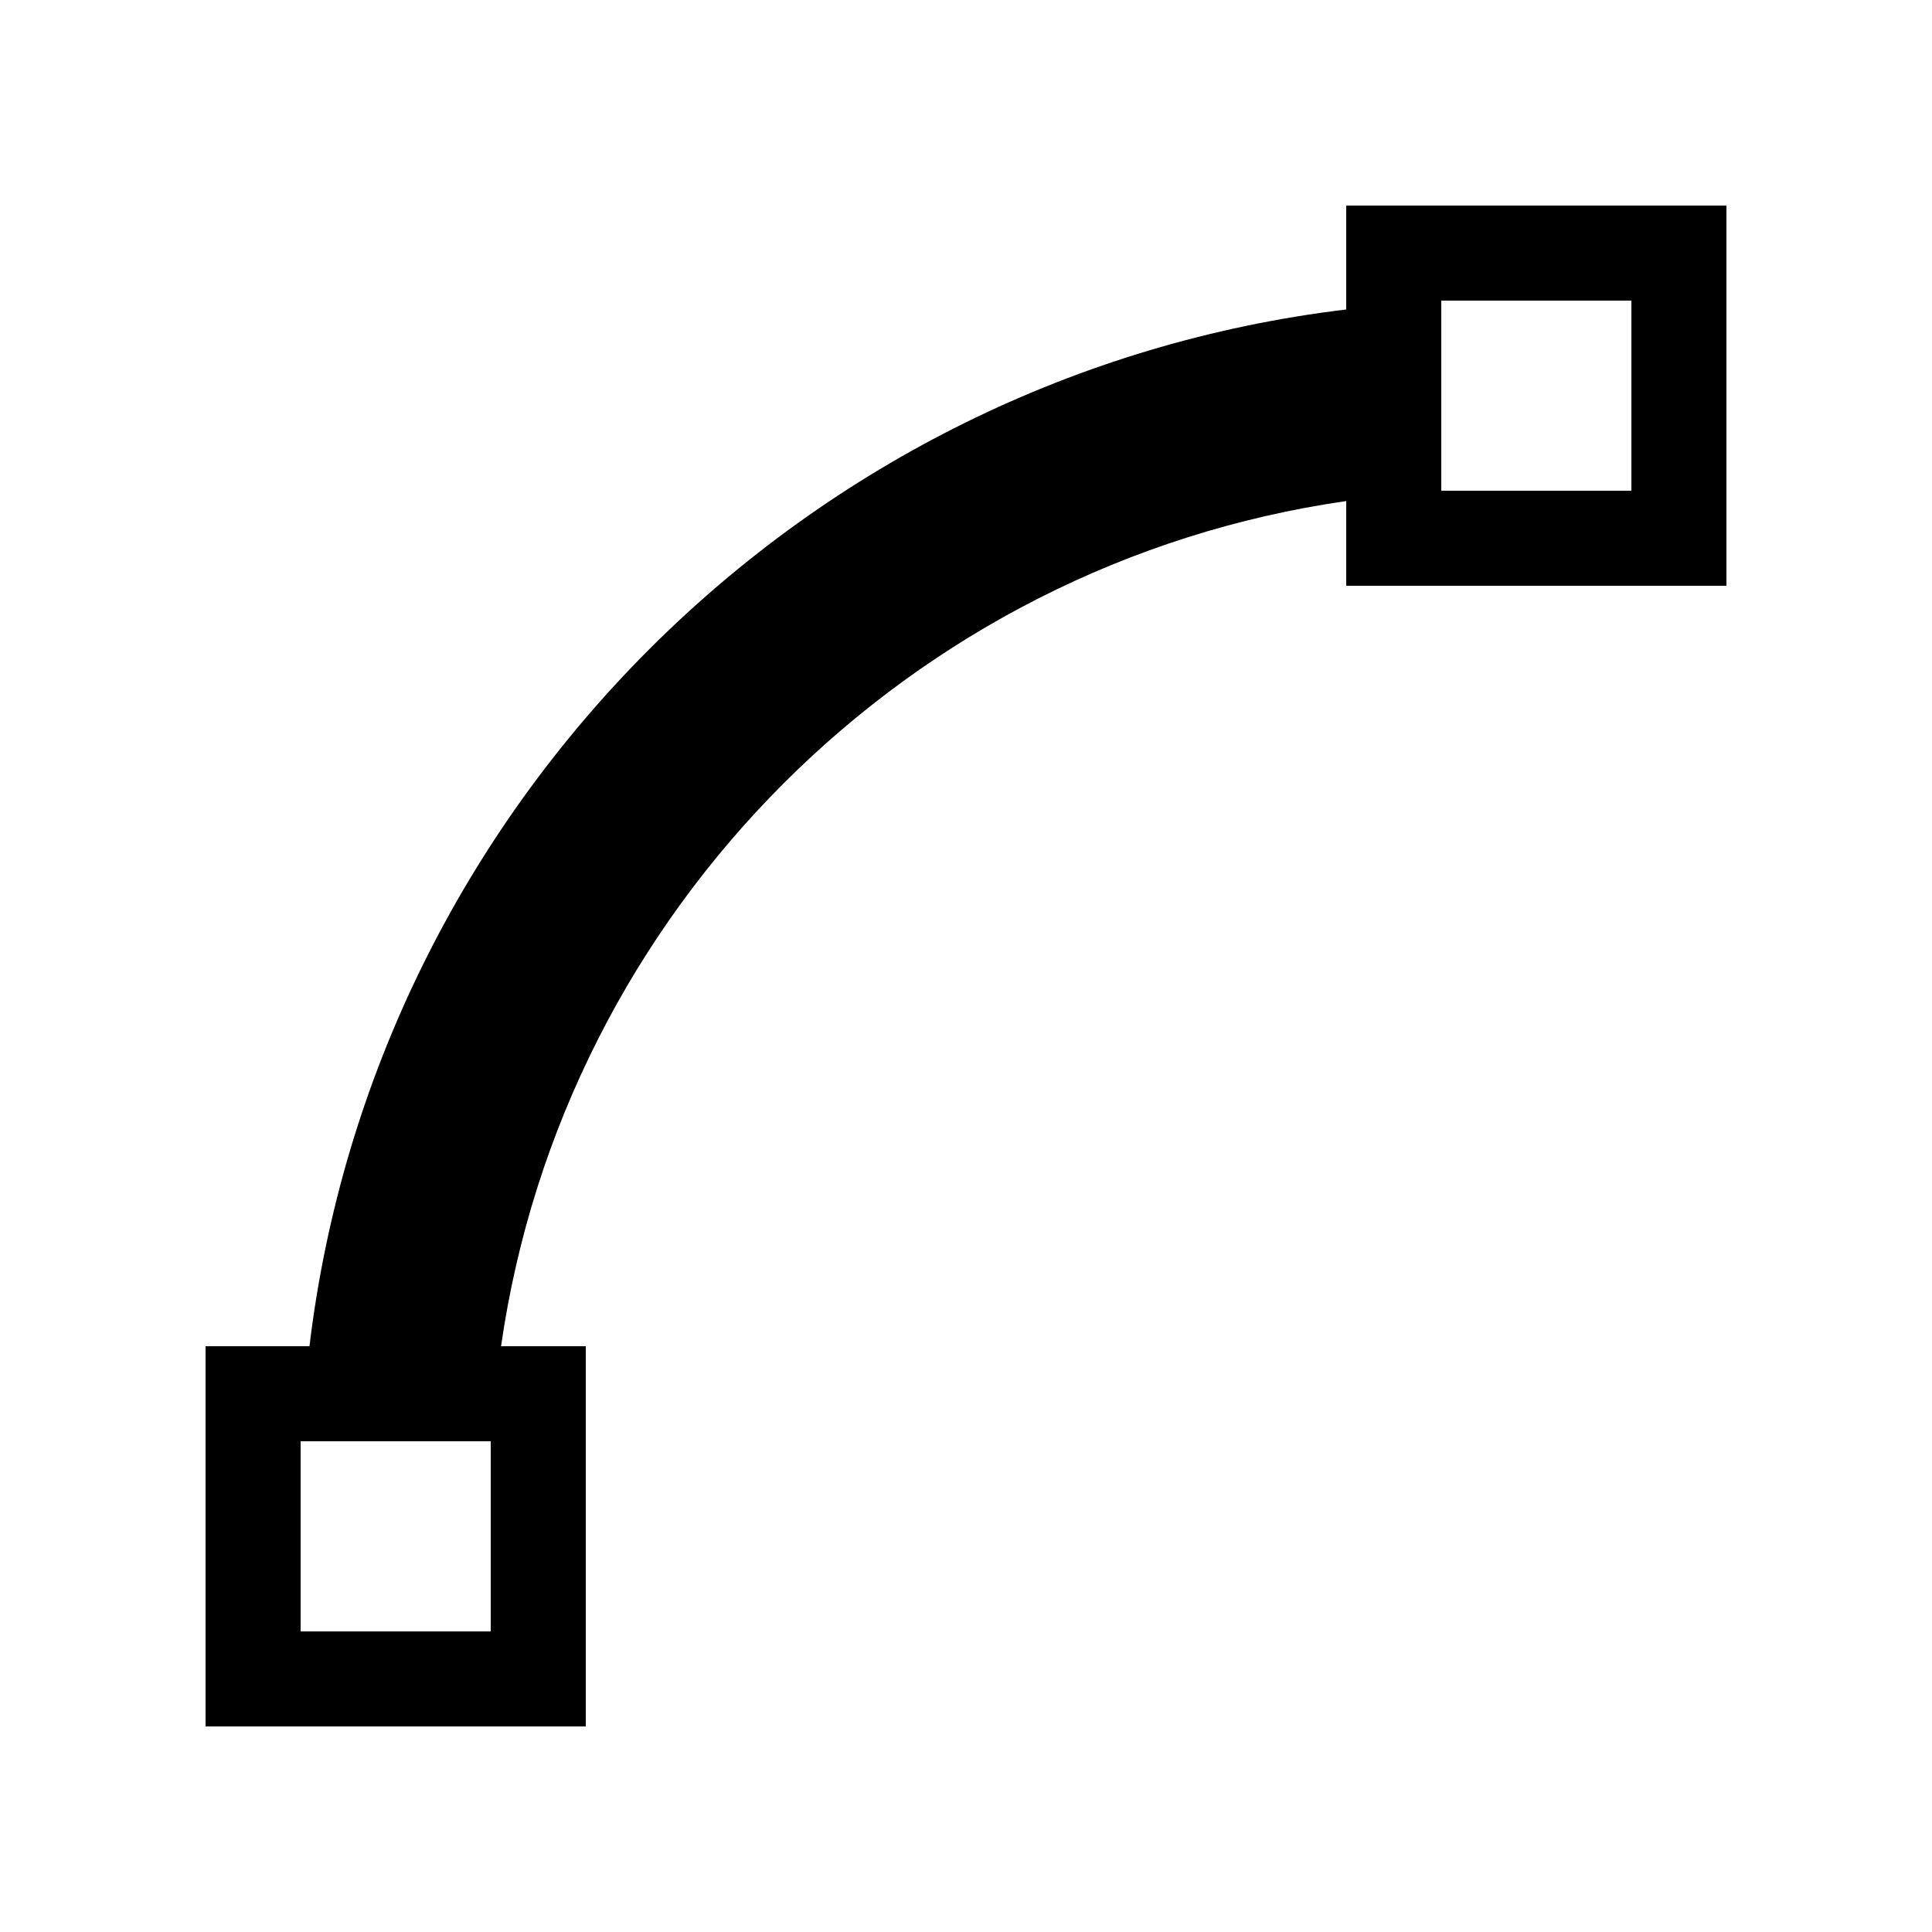
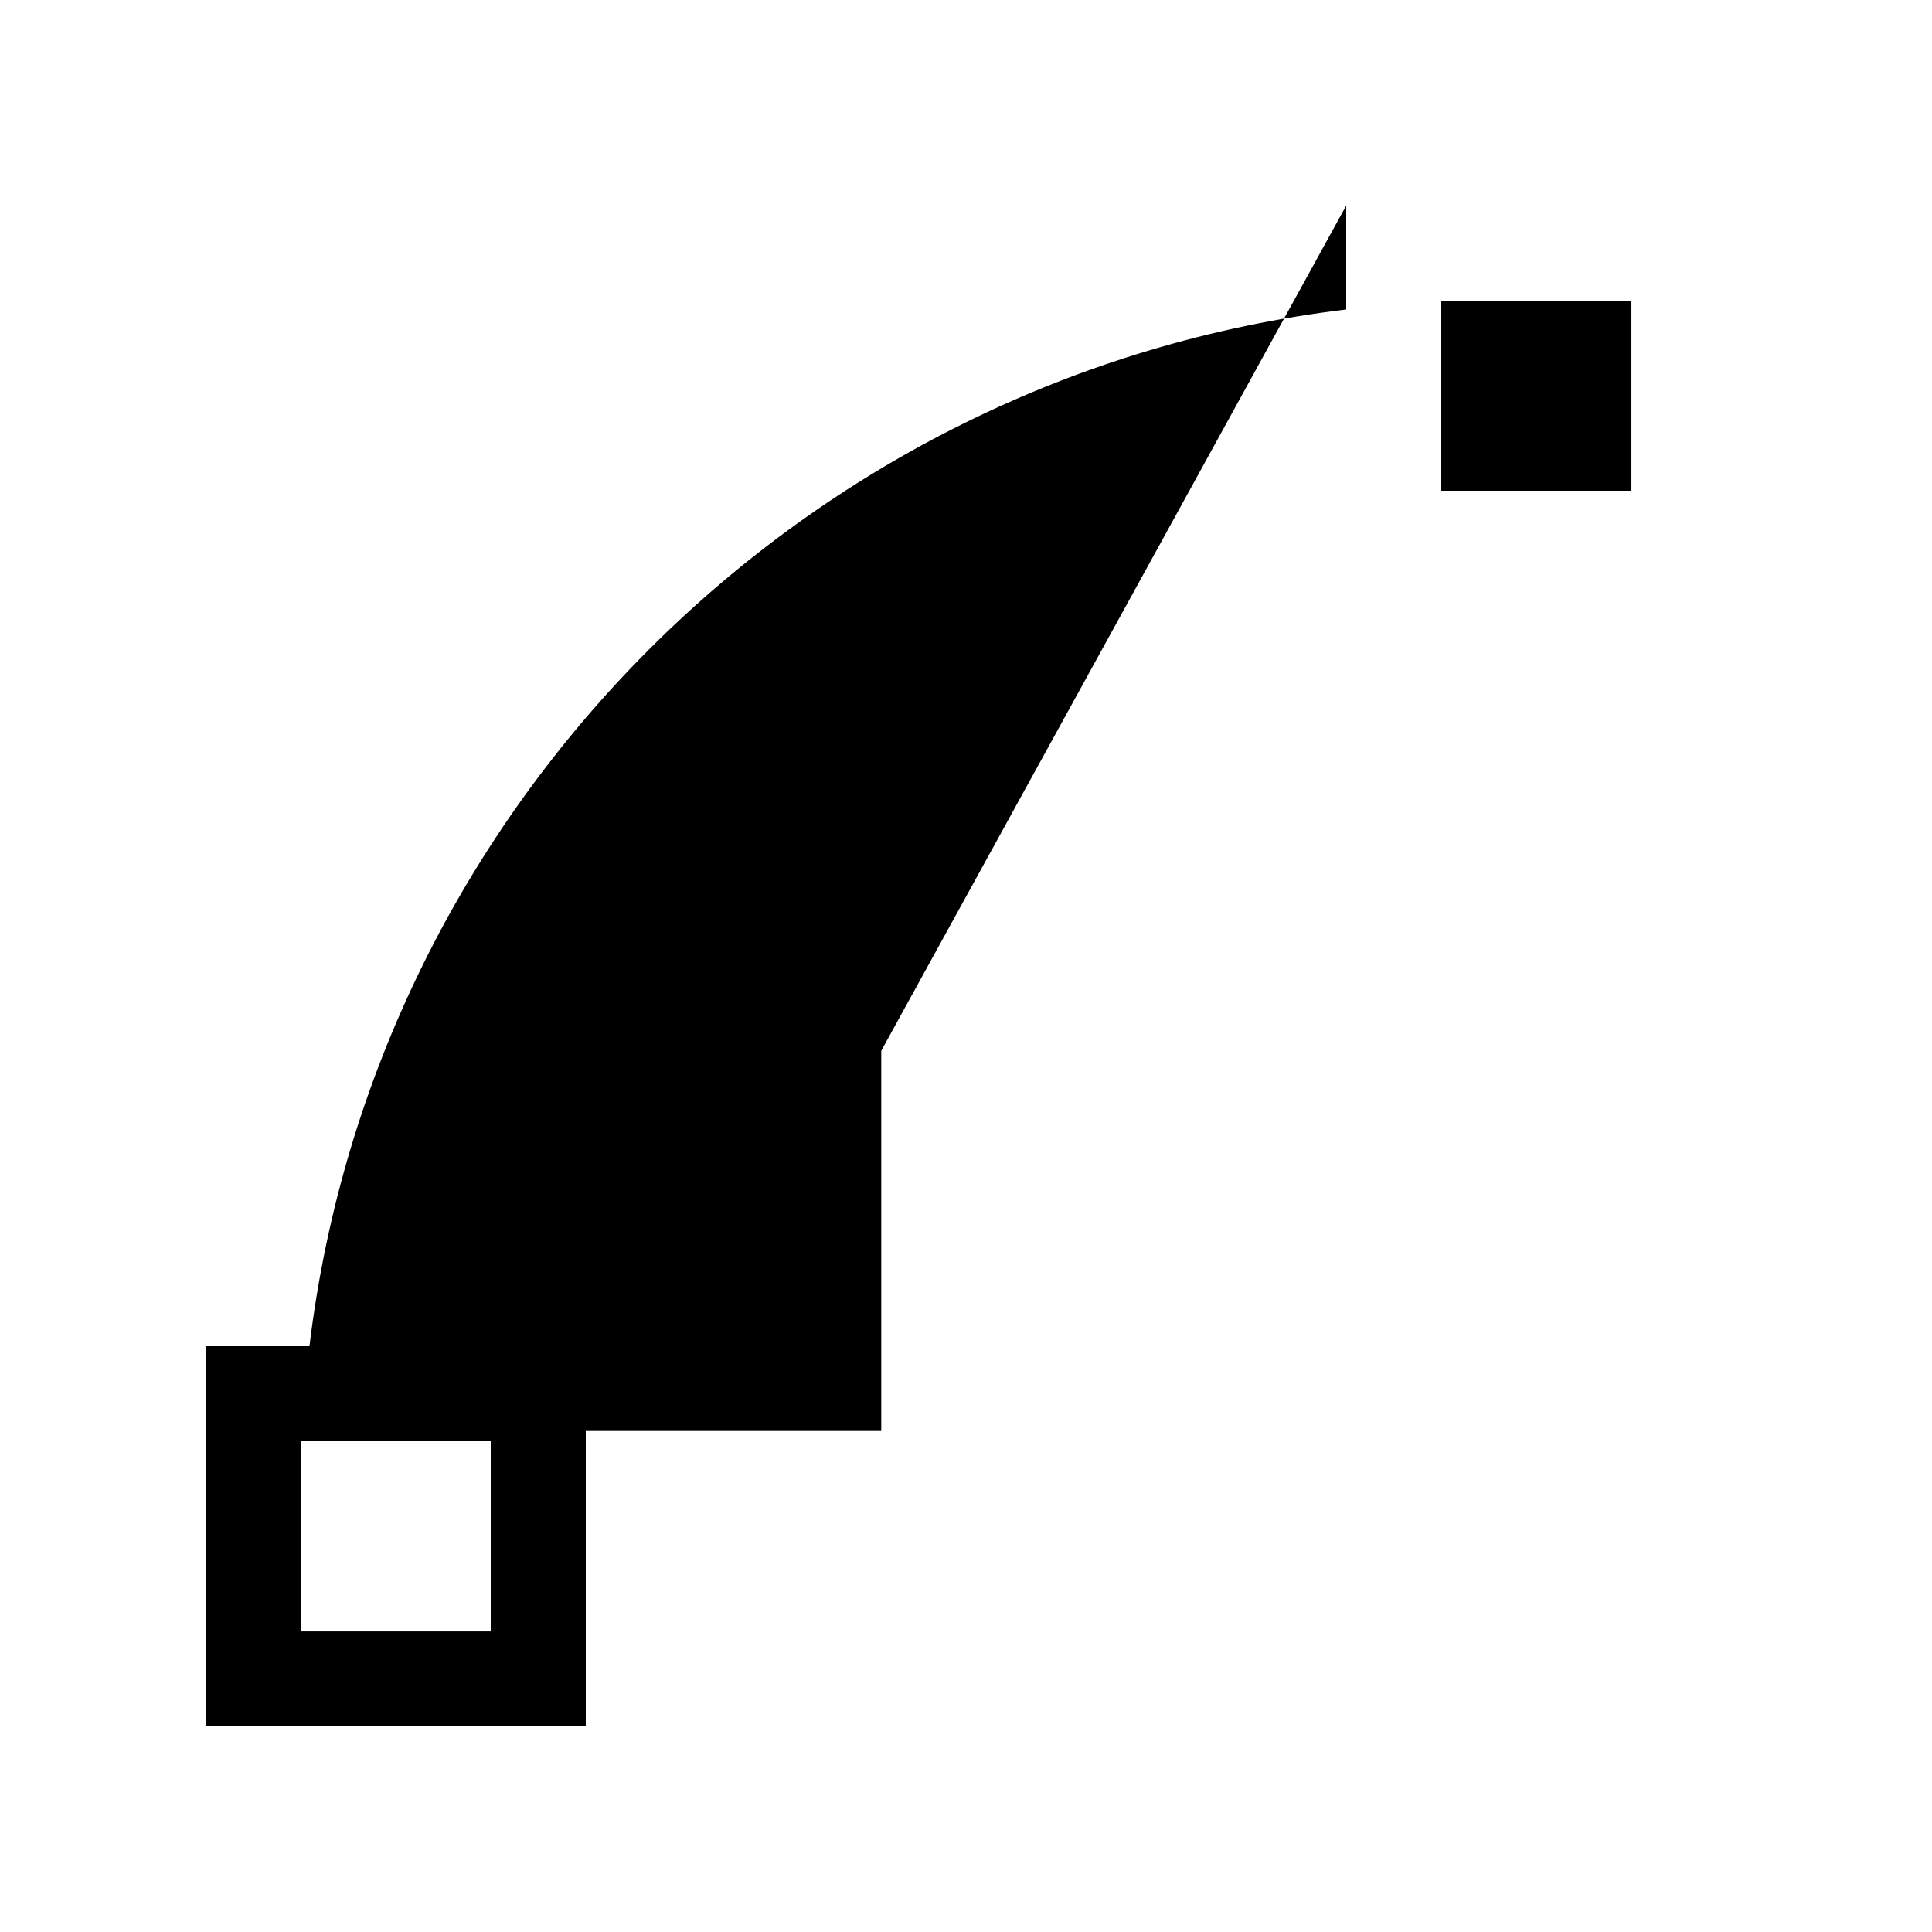
<svg xmlns="http://www.w3.org/2000/svg" fill="#000000" width="800px" height="800px" version="1.1" viewBox="144 144 512 512">
-   <path d="m500.76 198.48v27.535c-143.46 17.246-257.5 131.29-274.75 274.75h-27.535v100.76h100.76v-100.76h-22.453c16.621-115.66 108.32-207.36 223.98-223.98v22.453h100.76v-100.76zm-226.71 377.86h-50.383v-50.383h50.383zm302.29-302.29h-50.383v-50.383h50.383z" />
+   <path d="m500.76 198.48v27.535c-143.46 17.246-257.5 131.29-274.75 274.75h-27.535v100.76h100.76v-100.76h-22.453v22.453h100.76v-100.76zm-226.71 377.86h-50.383v-50.383h50.383zm302.29-302.29h-50.383v-50.383h50.383z" />
</svg>